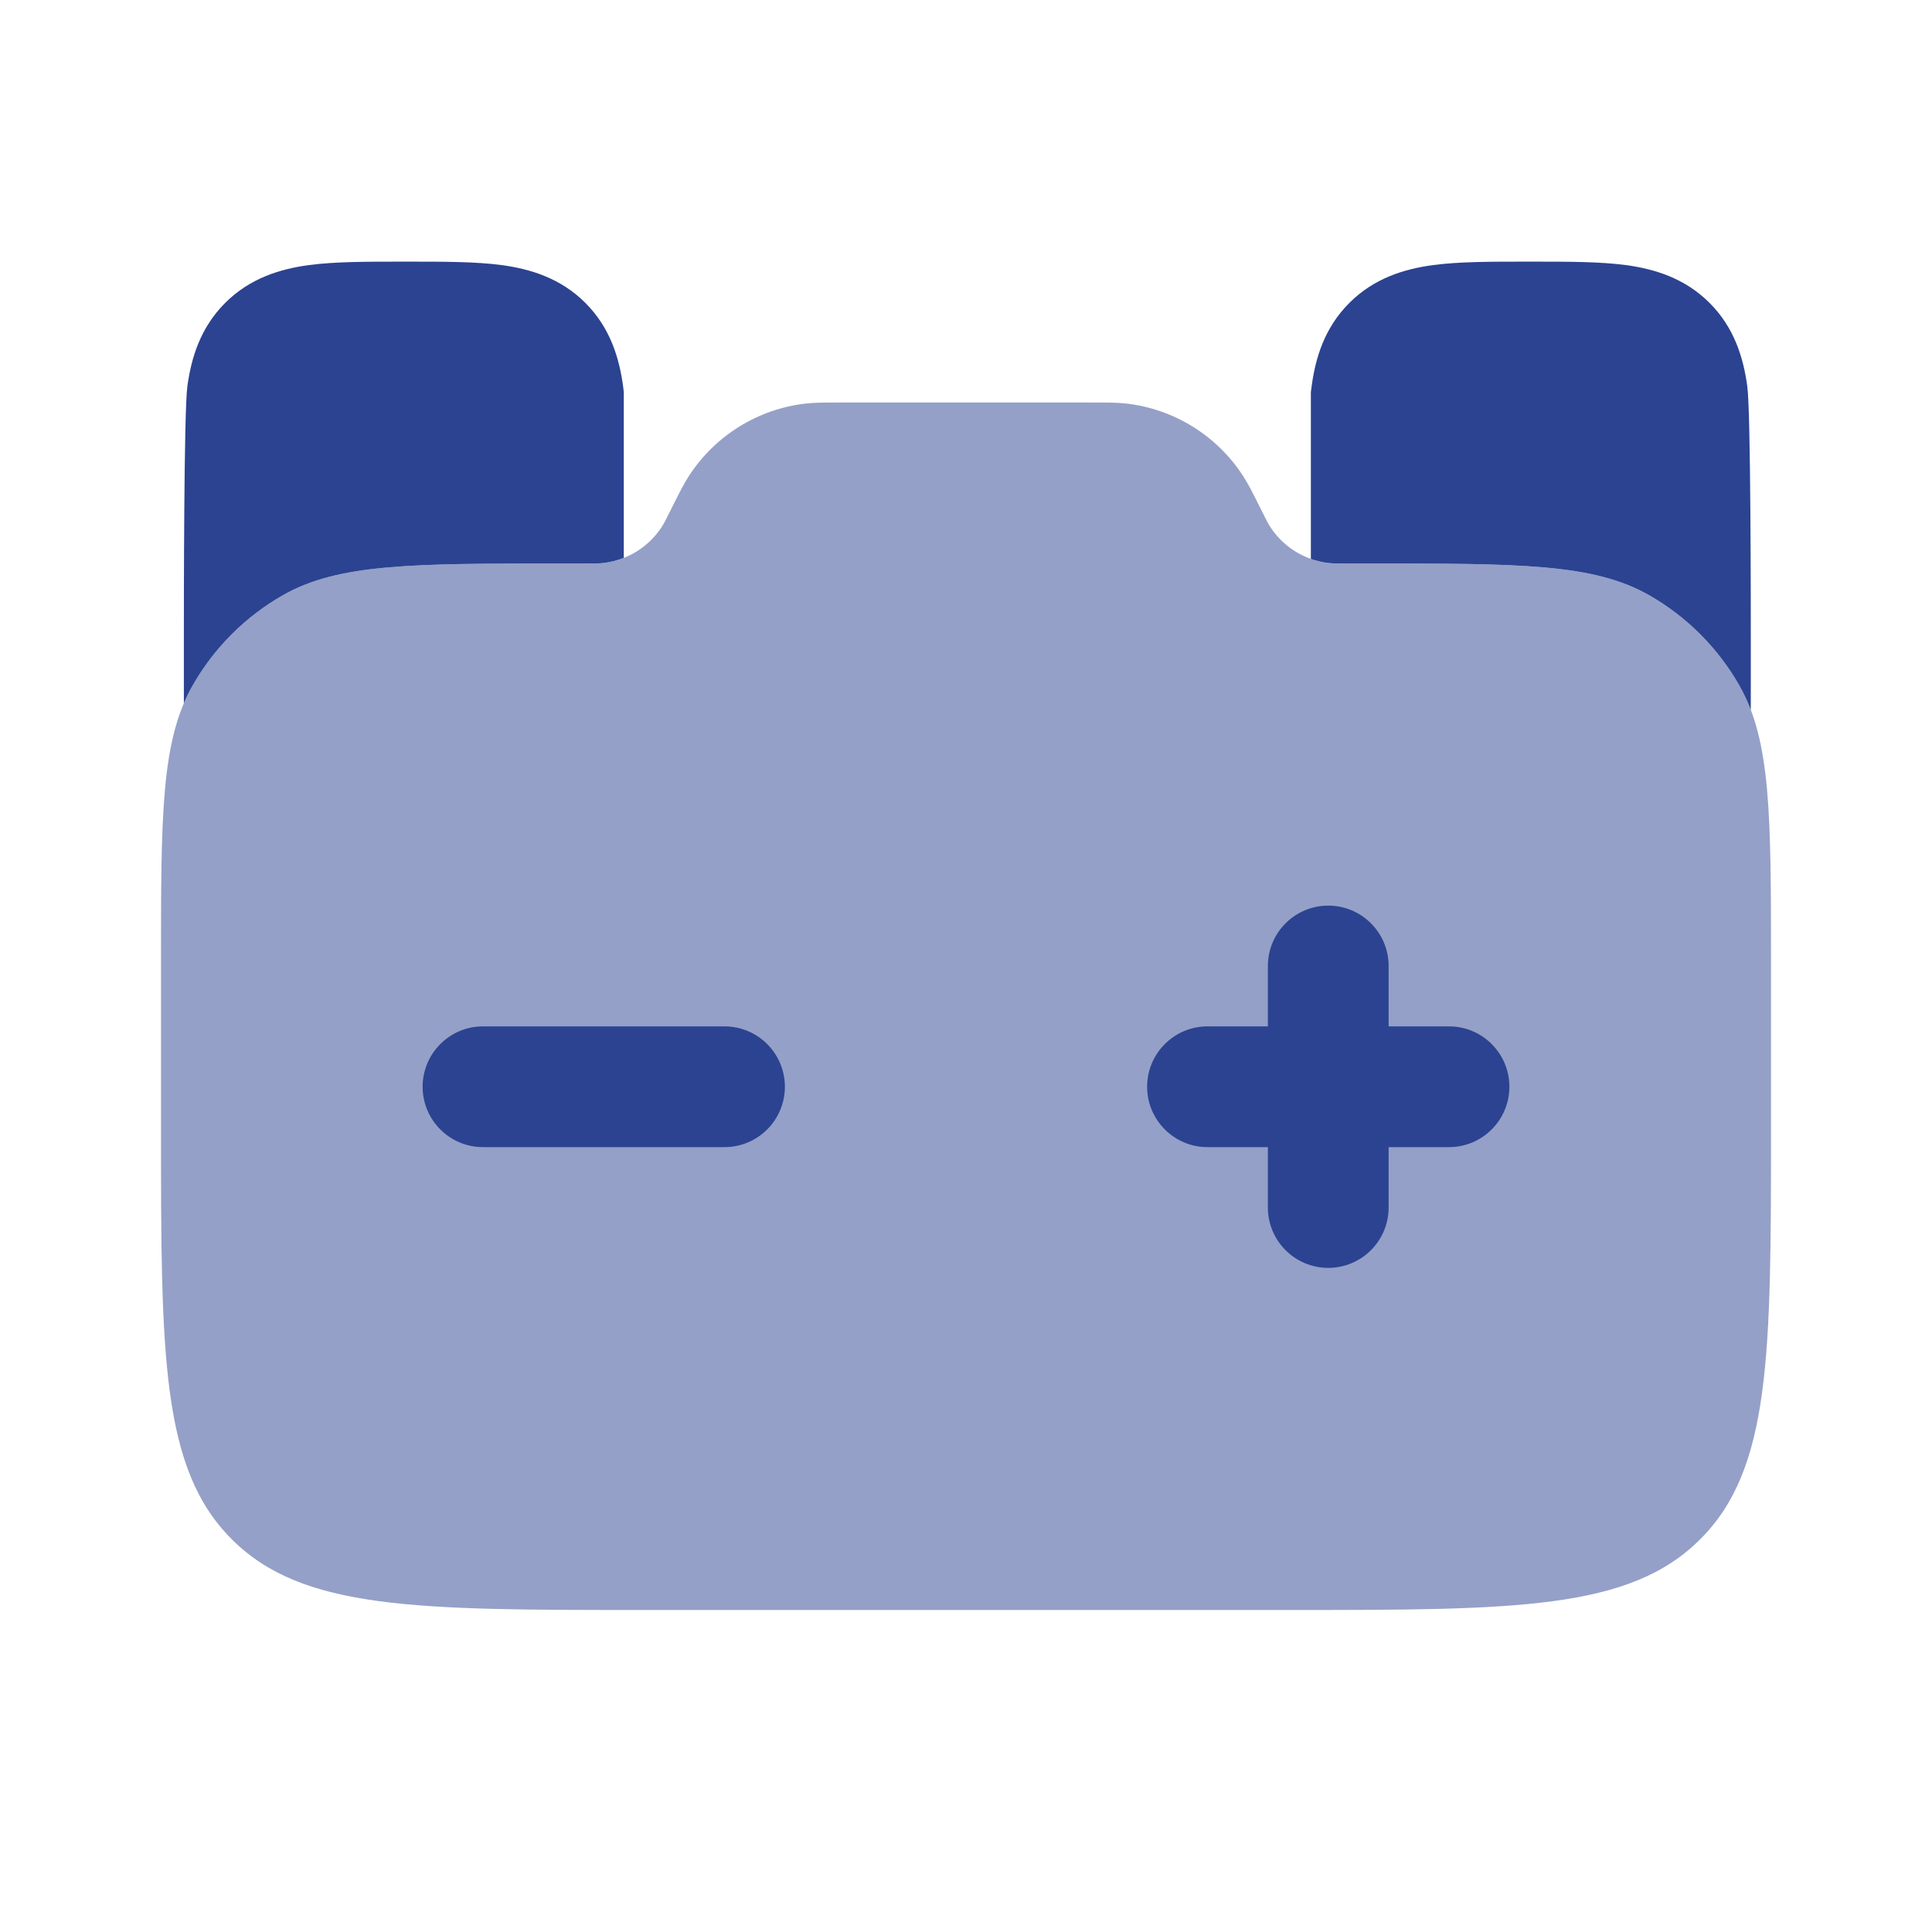
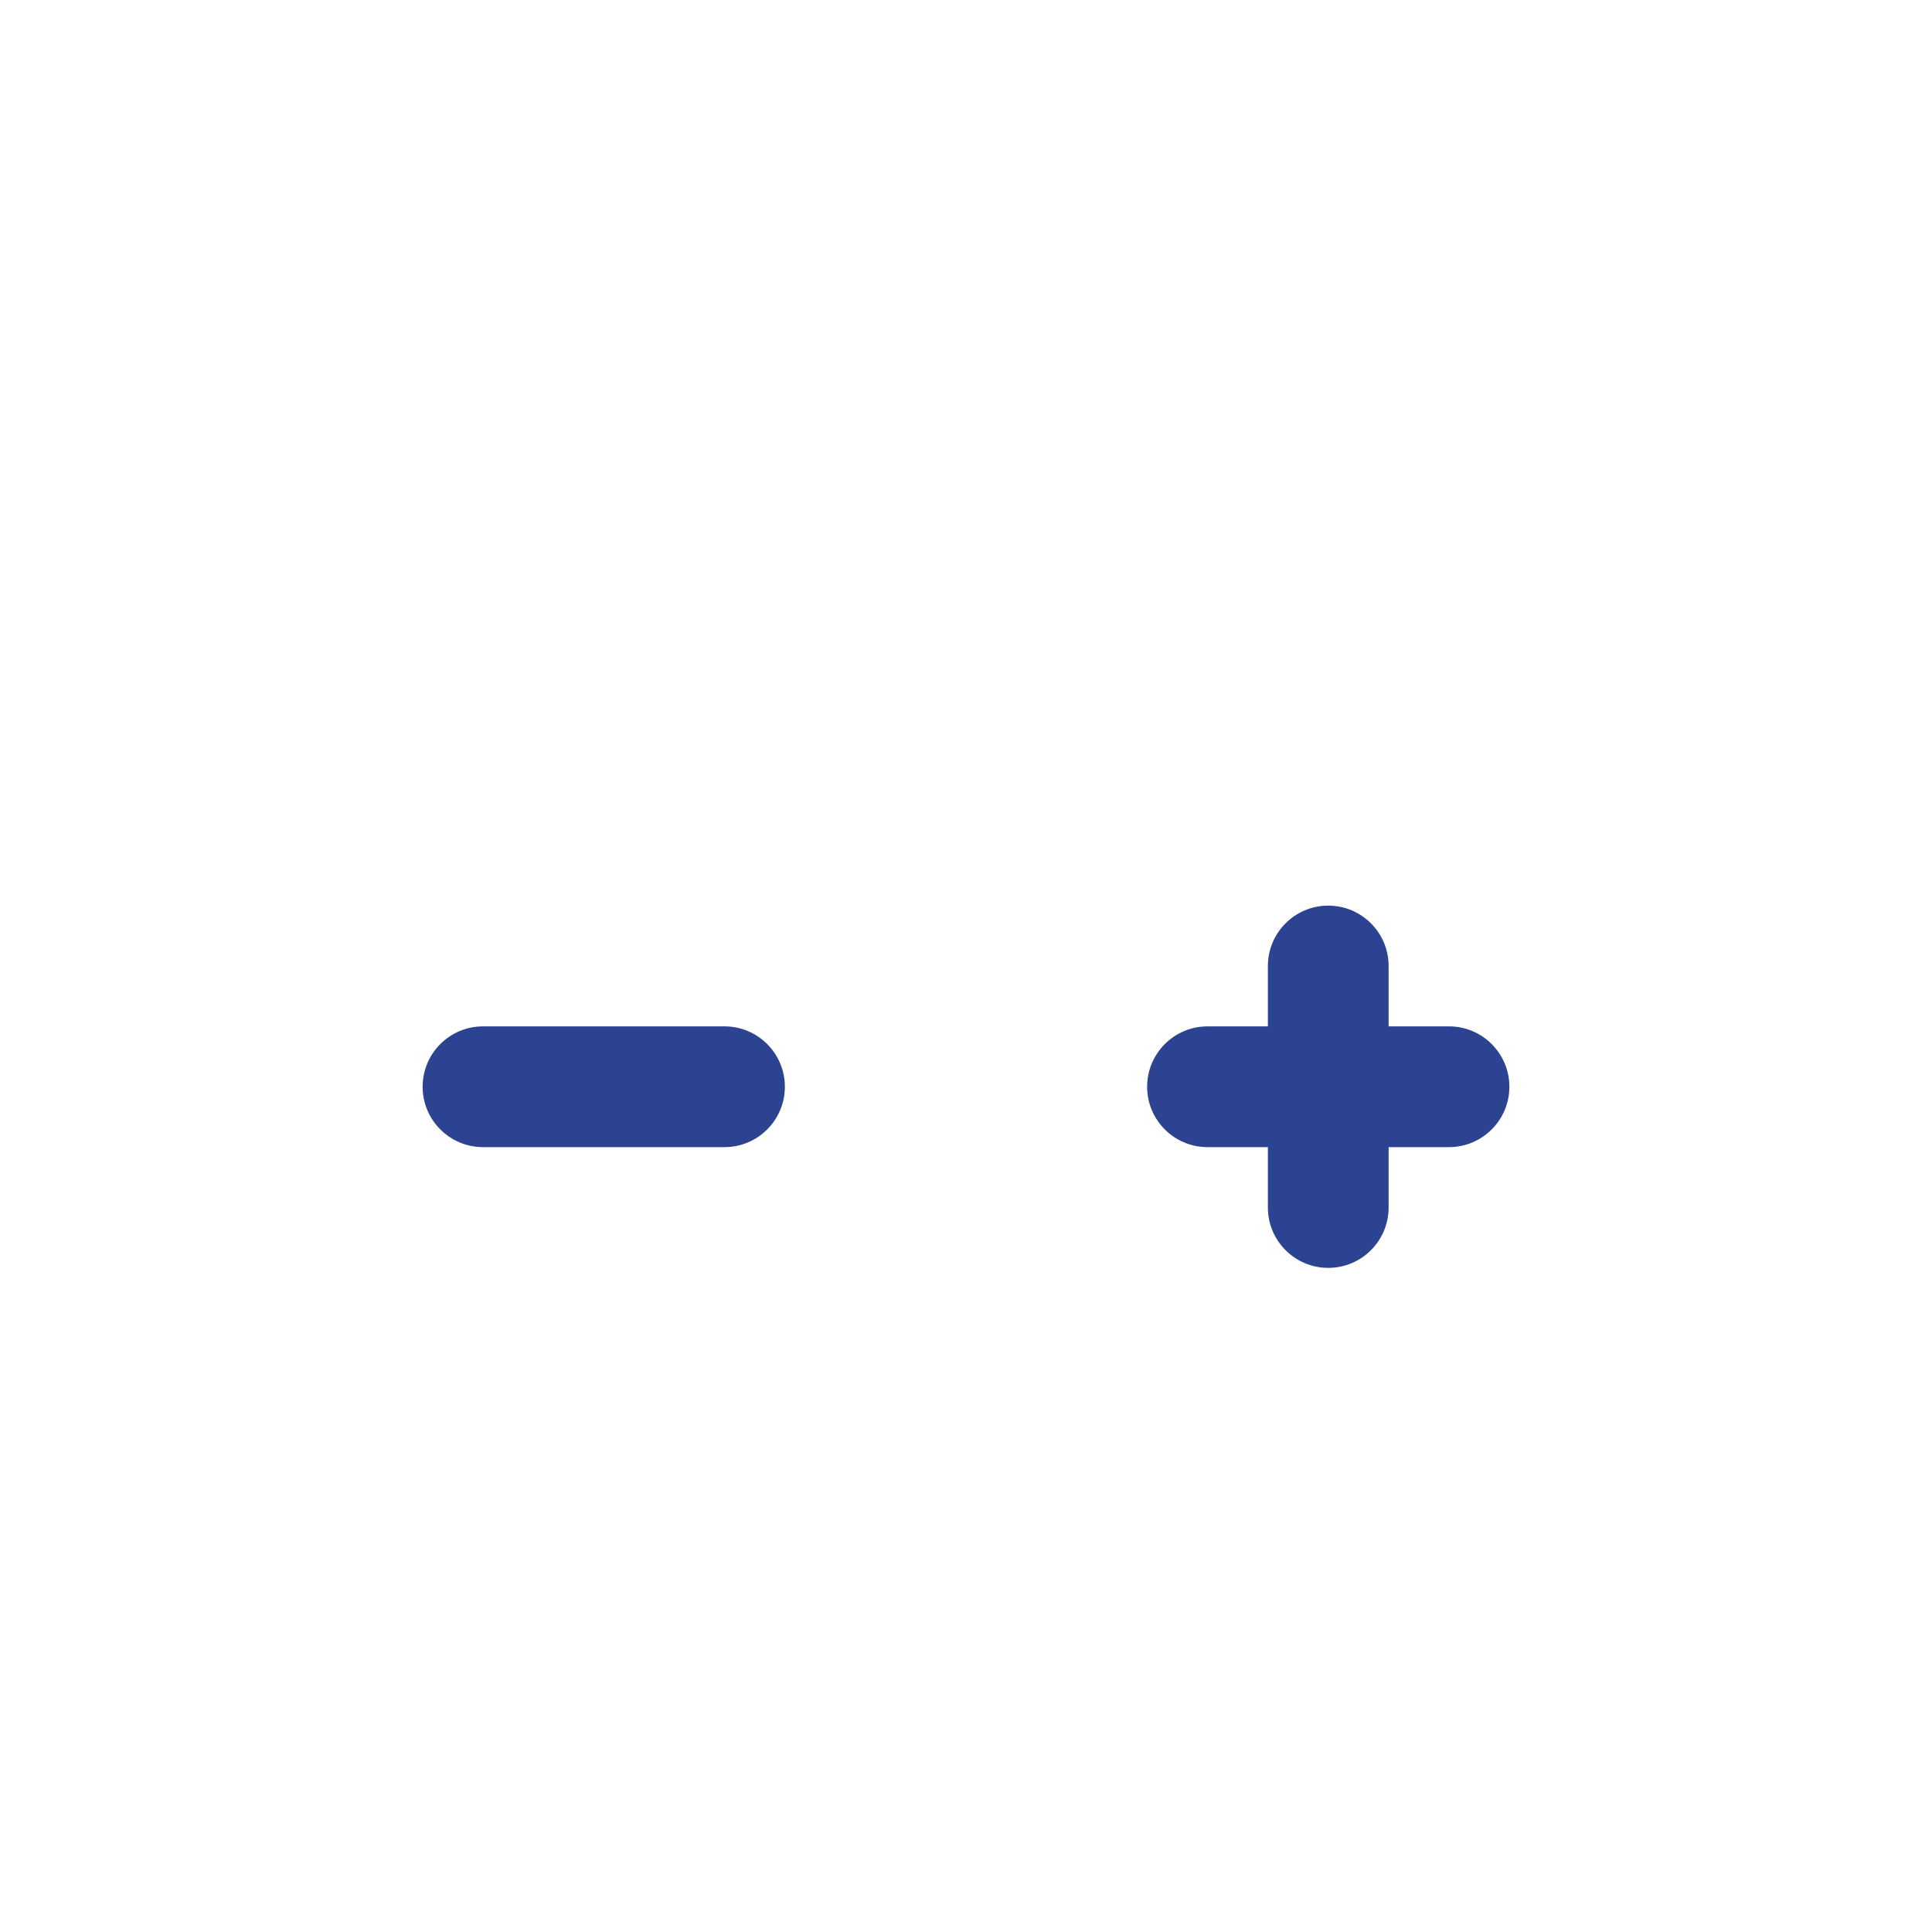
<svg xmlns="http://www.w3.org/2000/svg" width="24" height="24" viewBox="0 0 24 24" fill="none">
-   <path opacity="0.5" d="M22 11.975V14C22 16.828 22 18.243 21.121 19.121C20.243 20 18.828 20 16 20H8C5.172 20 3.757 20 2.879 19.121C2 18.243 2 16.828 2 14V11.975C2 10.129 2 9.207 2.392 8.517C2.659 8.048 3.048 7.659 3.517 7.392C4.207 7 5.129 7 6.975 7H7.255C7.378 7 7.439 7 7.496 6.994C7.792 6.96 8.057 6.796 8.22 6.546C8.251 6.498 8.278 6.443 8.333 6.333L8.333 6.333C8.443 6.113 8.498 6.003 8.561 5.908C8.886 5.409 9.417 5.081 10.008 5.013C10.122 5 10.245 5 10.491 5H13.509C13.755 5 13.878 5 13.992 5.013C14.583 5.081 15.114 5.409 15.439 5.908C15.502 6.003 15.557 6.113 15.667 6.333C15.722 6.443 15.749 6.498 15.78 6.546C15.943 6.796 16.208 6.96 16.504 6.994C16.561 7 16.622 7 16.745 7H17.025C18.871 7 19.793 7 20.483 7.392C20.952 7.659 21.341 8.048 21.608 8.517C22 9.207 22 10.129 22 11.975Z" fill="#2B4391" />
  <path fill-rule="evenodd" clip-rule="evenodd" d="M16.5 11.25C16.914 11.25 17.25 11.586 17.25 12V12.75H18C18.414 12.75 18.75 13.086 18.75 13.5C18.75 13.914 18.414 14.25 18 14.25H17.25V15C17.25 15.414 16.914 15.75 16.5 15.75C16.086 15.75 15.75 15.414 15.75 15V14.25H15C14.586 14.25 14.25 13.914 14.25 13.5C14.25 13.086 14.586 12.75 15 12.75H15.75V12C15.75 11.586 16.086 11.25 16.5 11.25ZM5.25 13.5C5.25 13.086 5.586 12.75 6 12.75H9C9.414 12.75 9.75 13.086 9.75 13.5C9.75 13.914 9.414 14.25 9 14.25H6C5.586 14.25 5.25 13.914 5.25 13.5Z" fill="#2B4391" />
-   <path d="M19.044 3.25C19.477 3.25 19.874 3.25 20.197 3.293C20.552 3.341 20.928 3.454 21.237 3.763C21.546 4.072 21.658 4.447 21.706 4.803C21.749 5.126 21.749 7.522 21.749 7.955L21.749 8.819C21.709 8.713 21.662 8.613 21.608 8.517C21.341 8.048 20.952 7.659 20.483 7.392C19.793 7 18.871 7 17.025 7H16.745C16.622 7 16.561 7 16.504 6.994C16.428 6.985 16.355 6.968 16.284 6.943V4.871C16.287 4.848 16.29 4.825 16.293 4.803C16.34 4.447 16.453 4.072 16.762 3.763C17.071 3.454 17.447 3.341 17.802 3.293C18.125 3.25 18.522 3.25 18.954 3.25H19.044Z" fill="#2B4391" />
-   <path d="M4.989 3.25C4.557 3.25 4.16 3.25 3.837 3.293C3.482 3.341 3.106 3.454 2.797 3.763C2.488 4.072 2.375 4.447 2.327 4.803C2.284 5.126 2.284 7.522 2.284 7.955L2.284 8.736C2.316 8.66 2.352 8.587 2.392 8.517C2.659 8.048 3.048 7.659 3.517 7.392C4.207 7 5.13 7 6.975 7H7.255C7.378 7 7.439 7 7.496 6.994C7.584 6.983 7.669 6.962 7.749 6.93V4.871C7.747 4.848 7.744 4.825 7.741 4.803C7.693 4.447 7.581 4.072 7.272 3.763C6.963 3.454 6.587 3.341 6.231 3.293C5.909 3.25 5.512 3.25 5.079 3.25H4.989Z" fill="#2B4391" />
</svg>